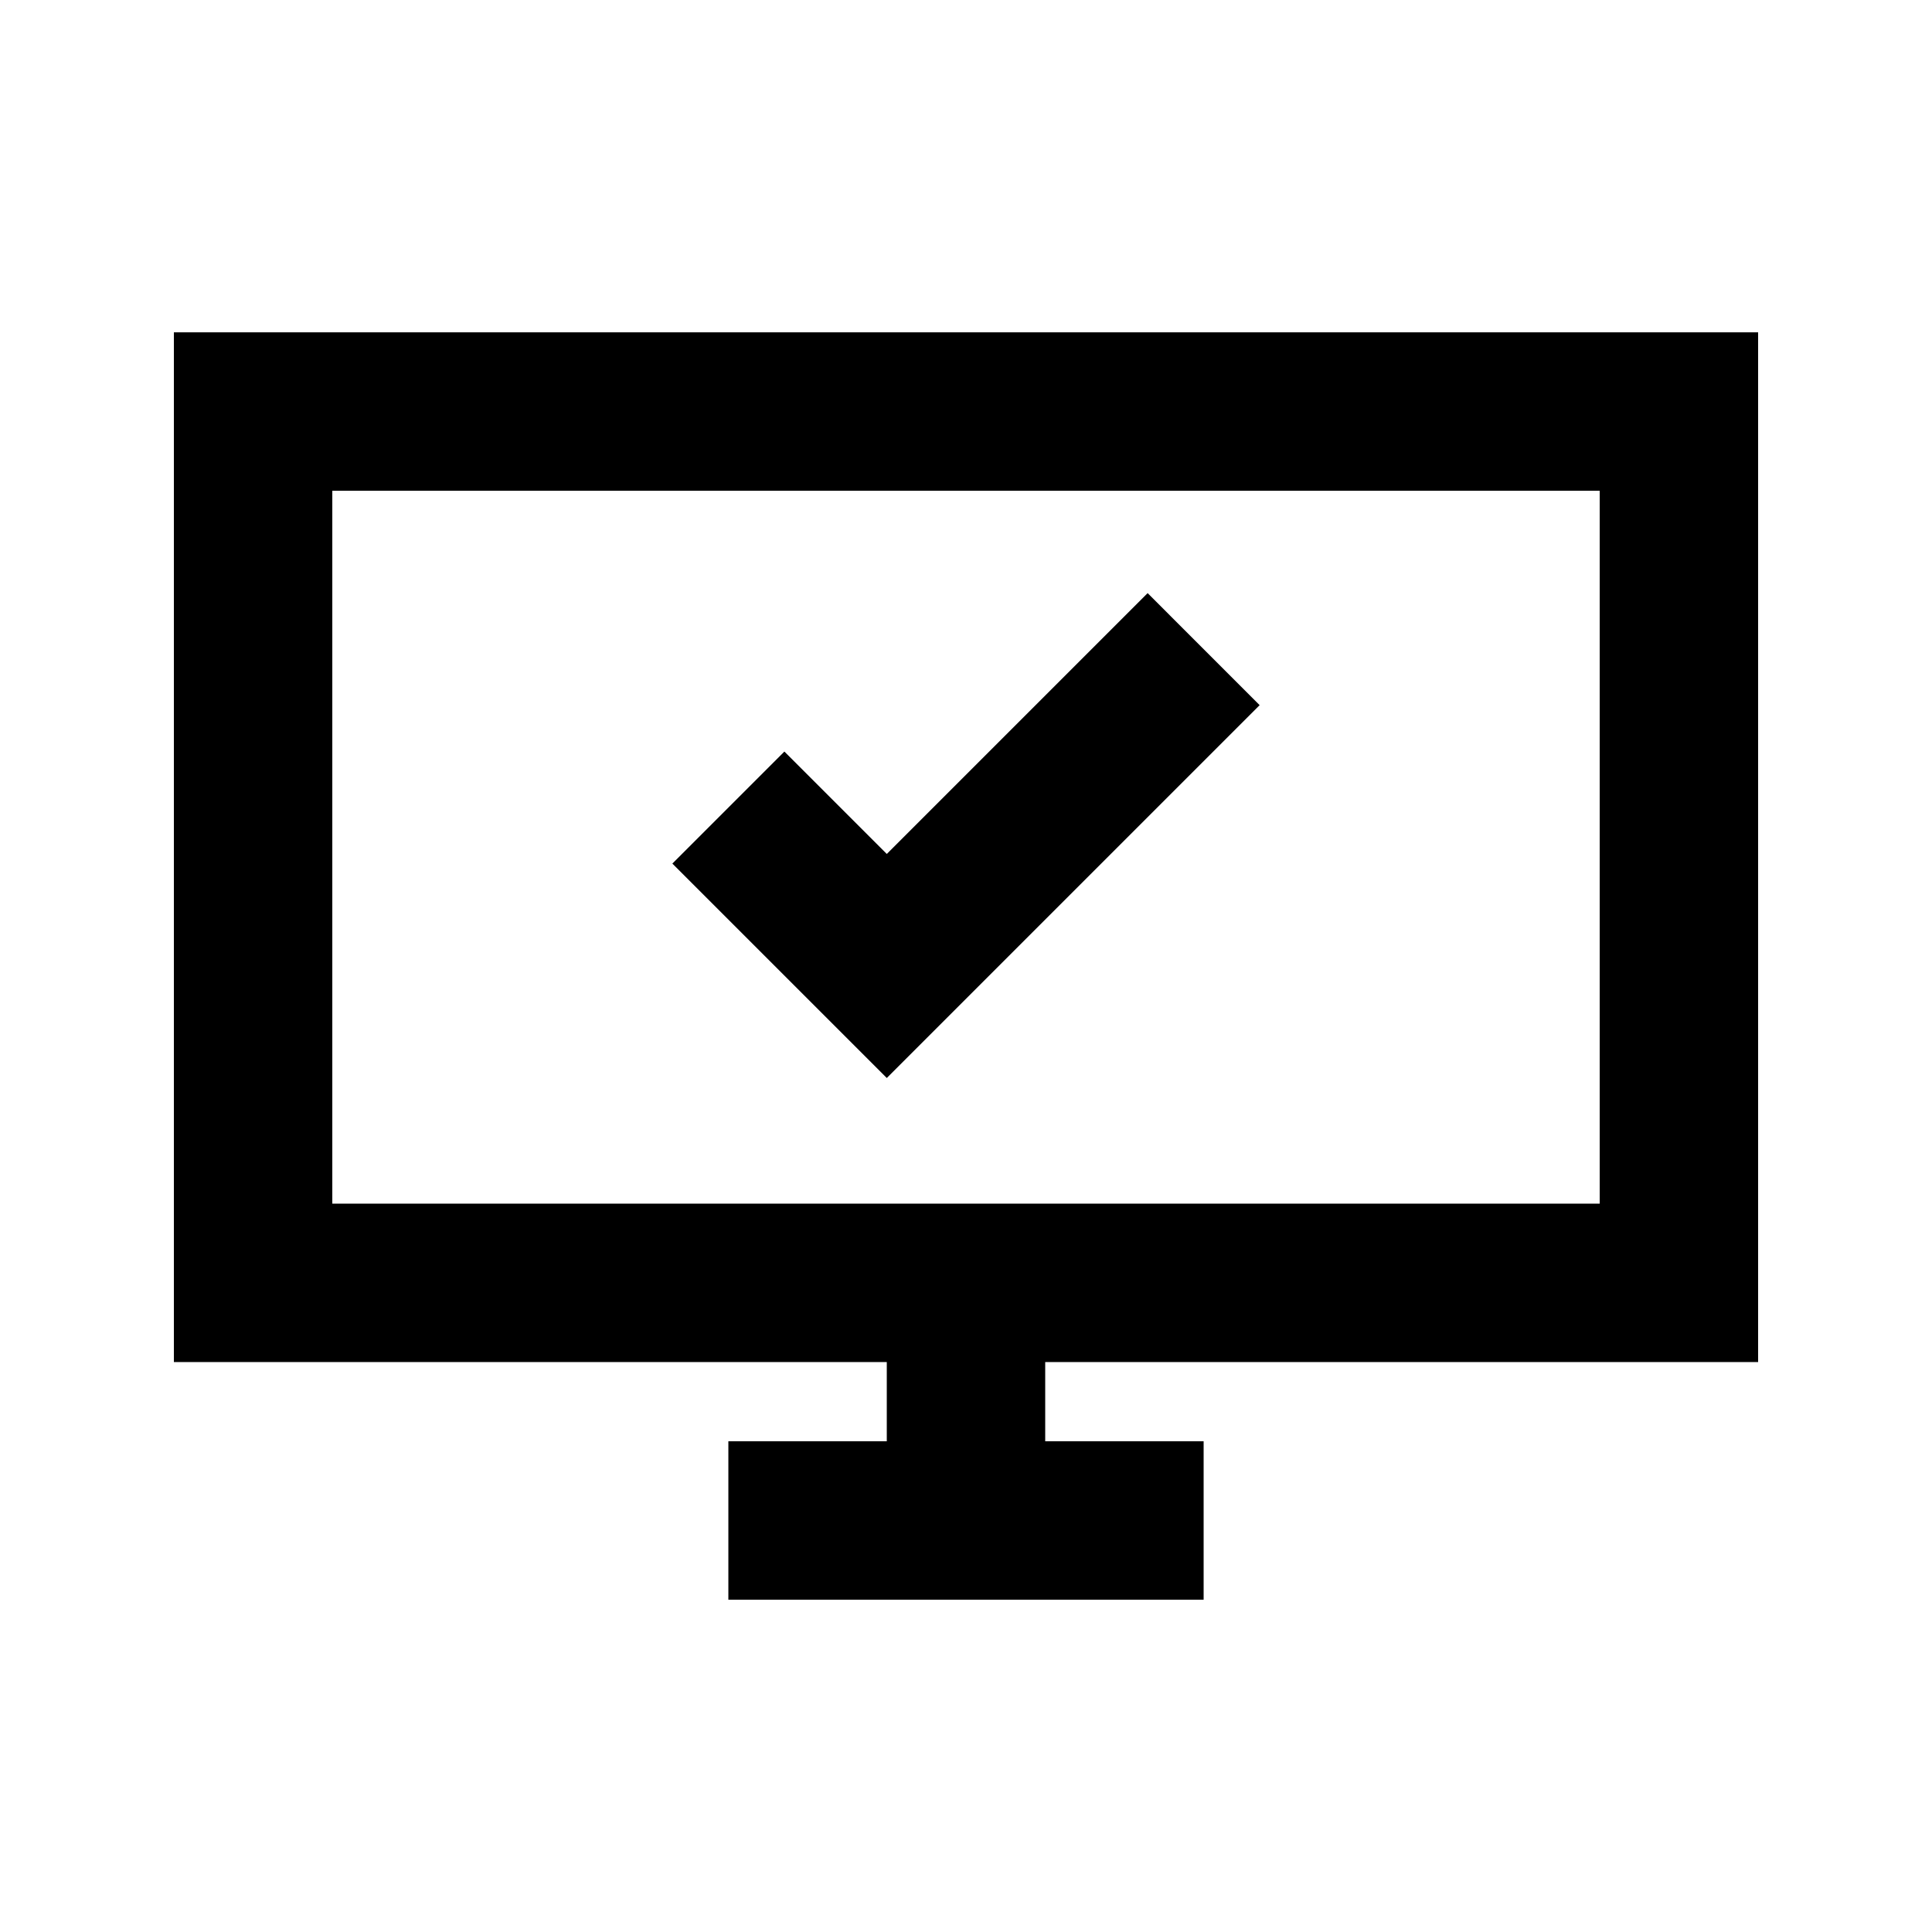
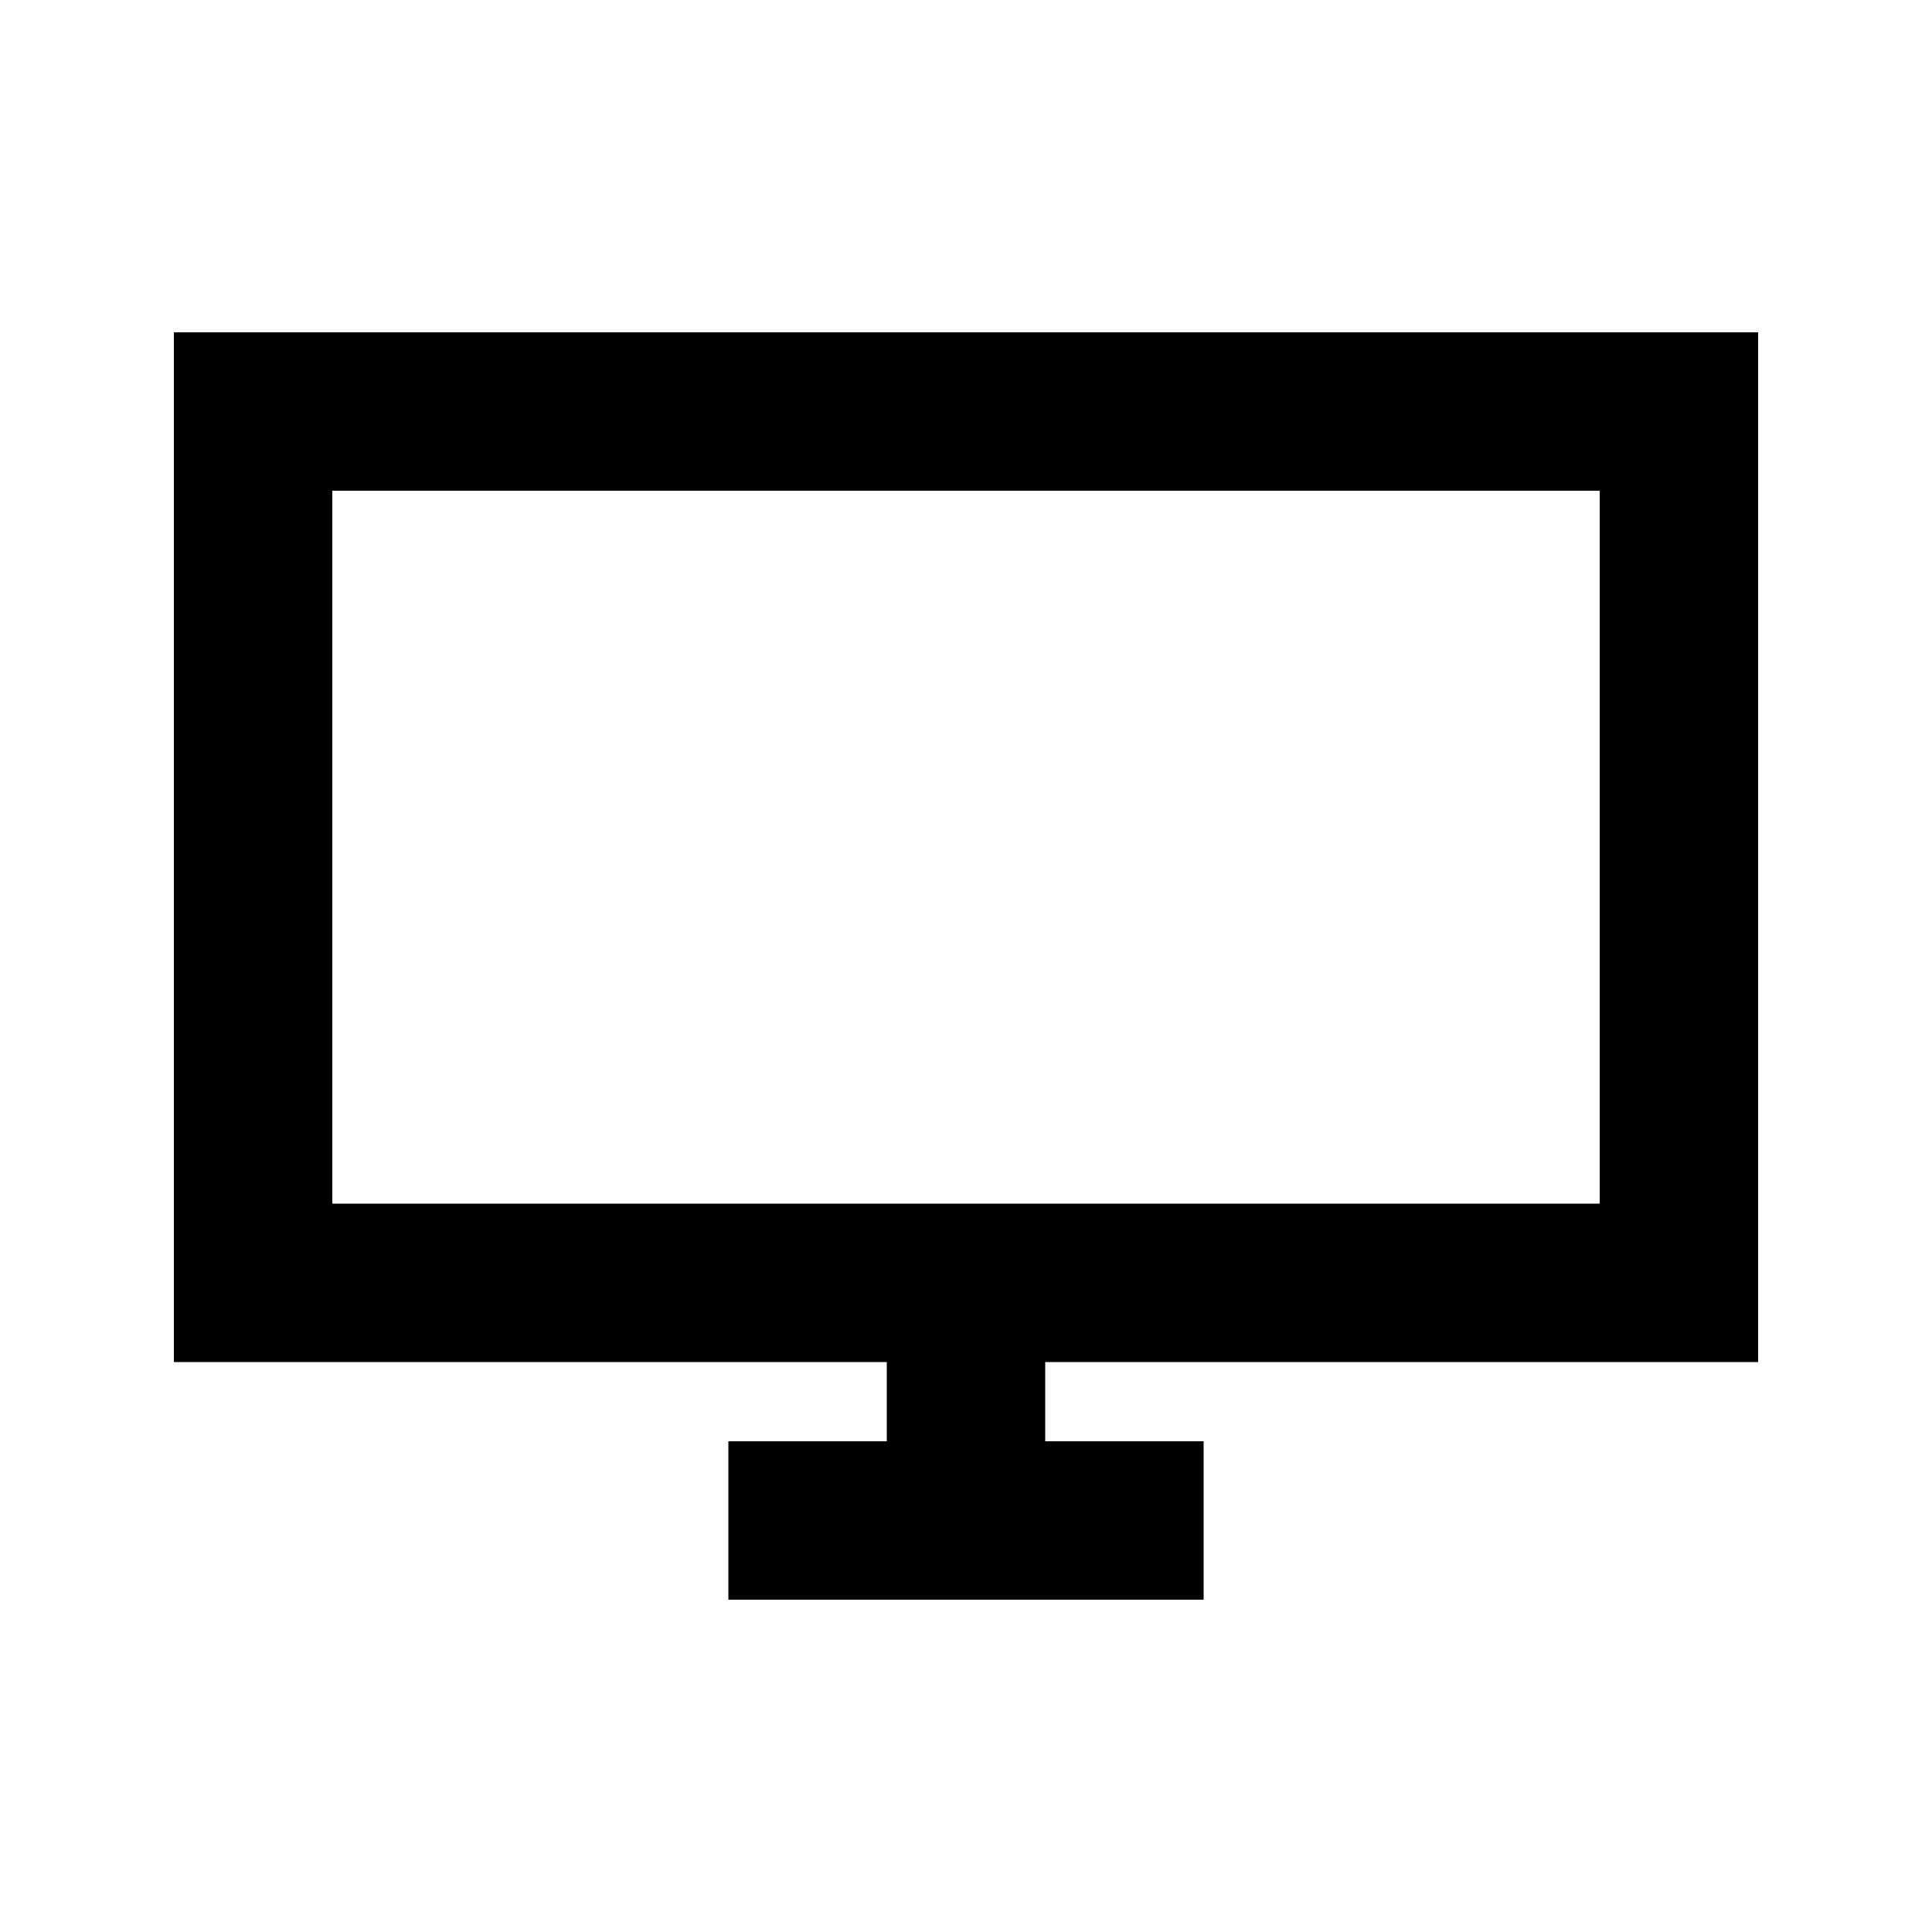
<svg xmlns="http://www.w3.org/2000/svg" fill="#000000" width="800px" height="800px" version="1.1" viewBox="144 144 512 512">
  <g>
-     <path d="m379.01 429.68 98.809-98.809-29.684-29.688-69.125 69.125-27.141-27.141-29.688 29.688z" />
    <path d="m190.08 504.96v-272.89h419.84v272.89h-188.93v20.992h41.984v41.984h-125.95v-41.984h41.984v-20.992zm41.984-230.91h335.87v188.93h-335.87z" fill-rule="evenodd" />
  </g>
</svg>